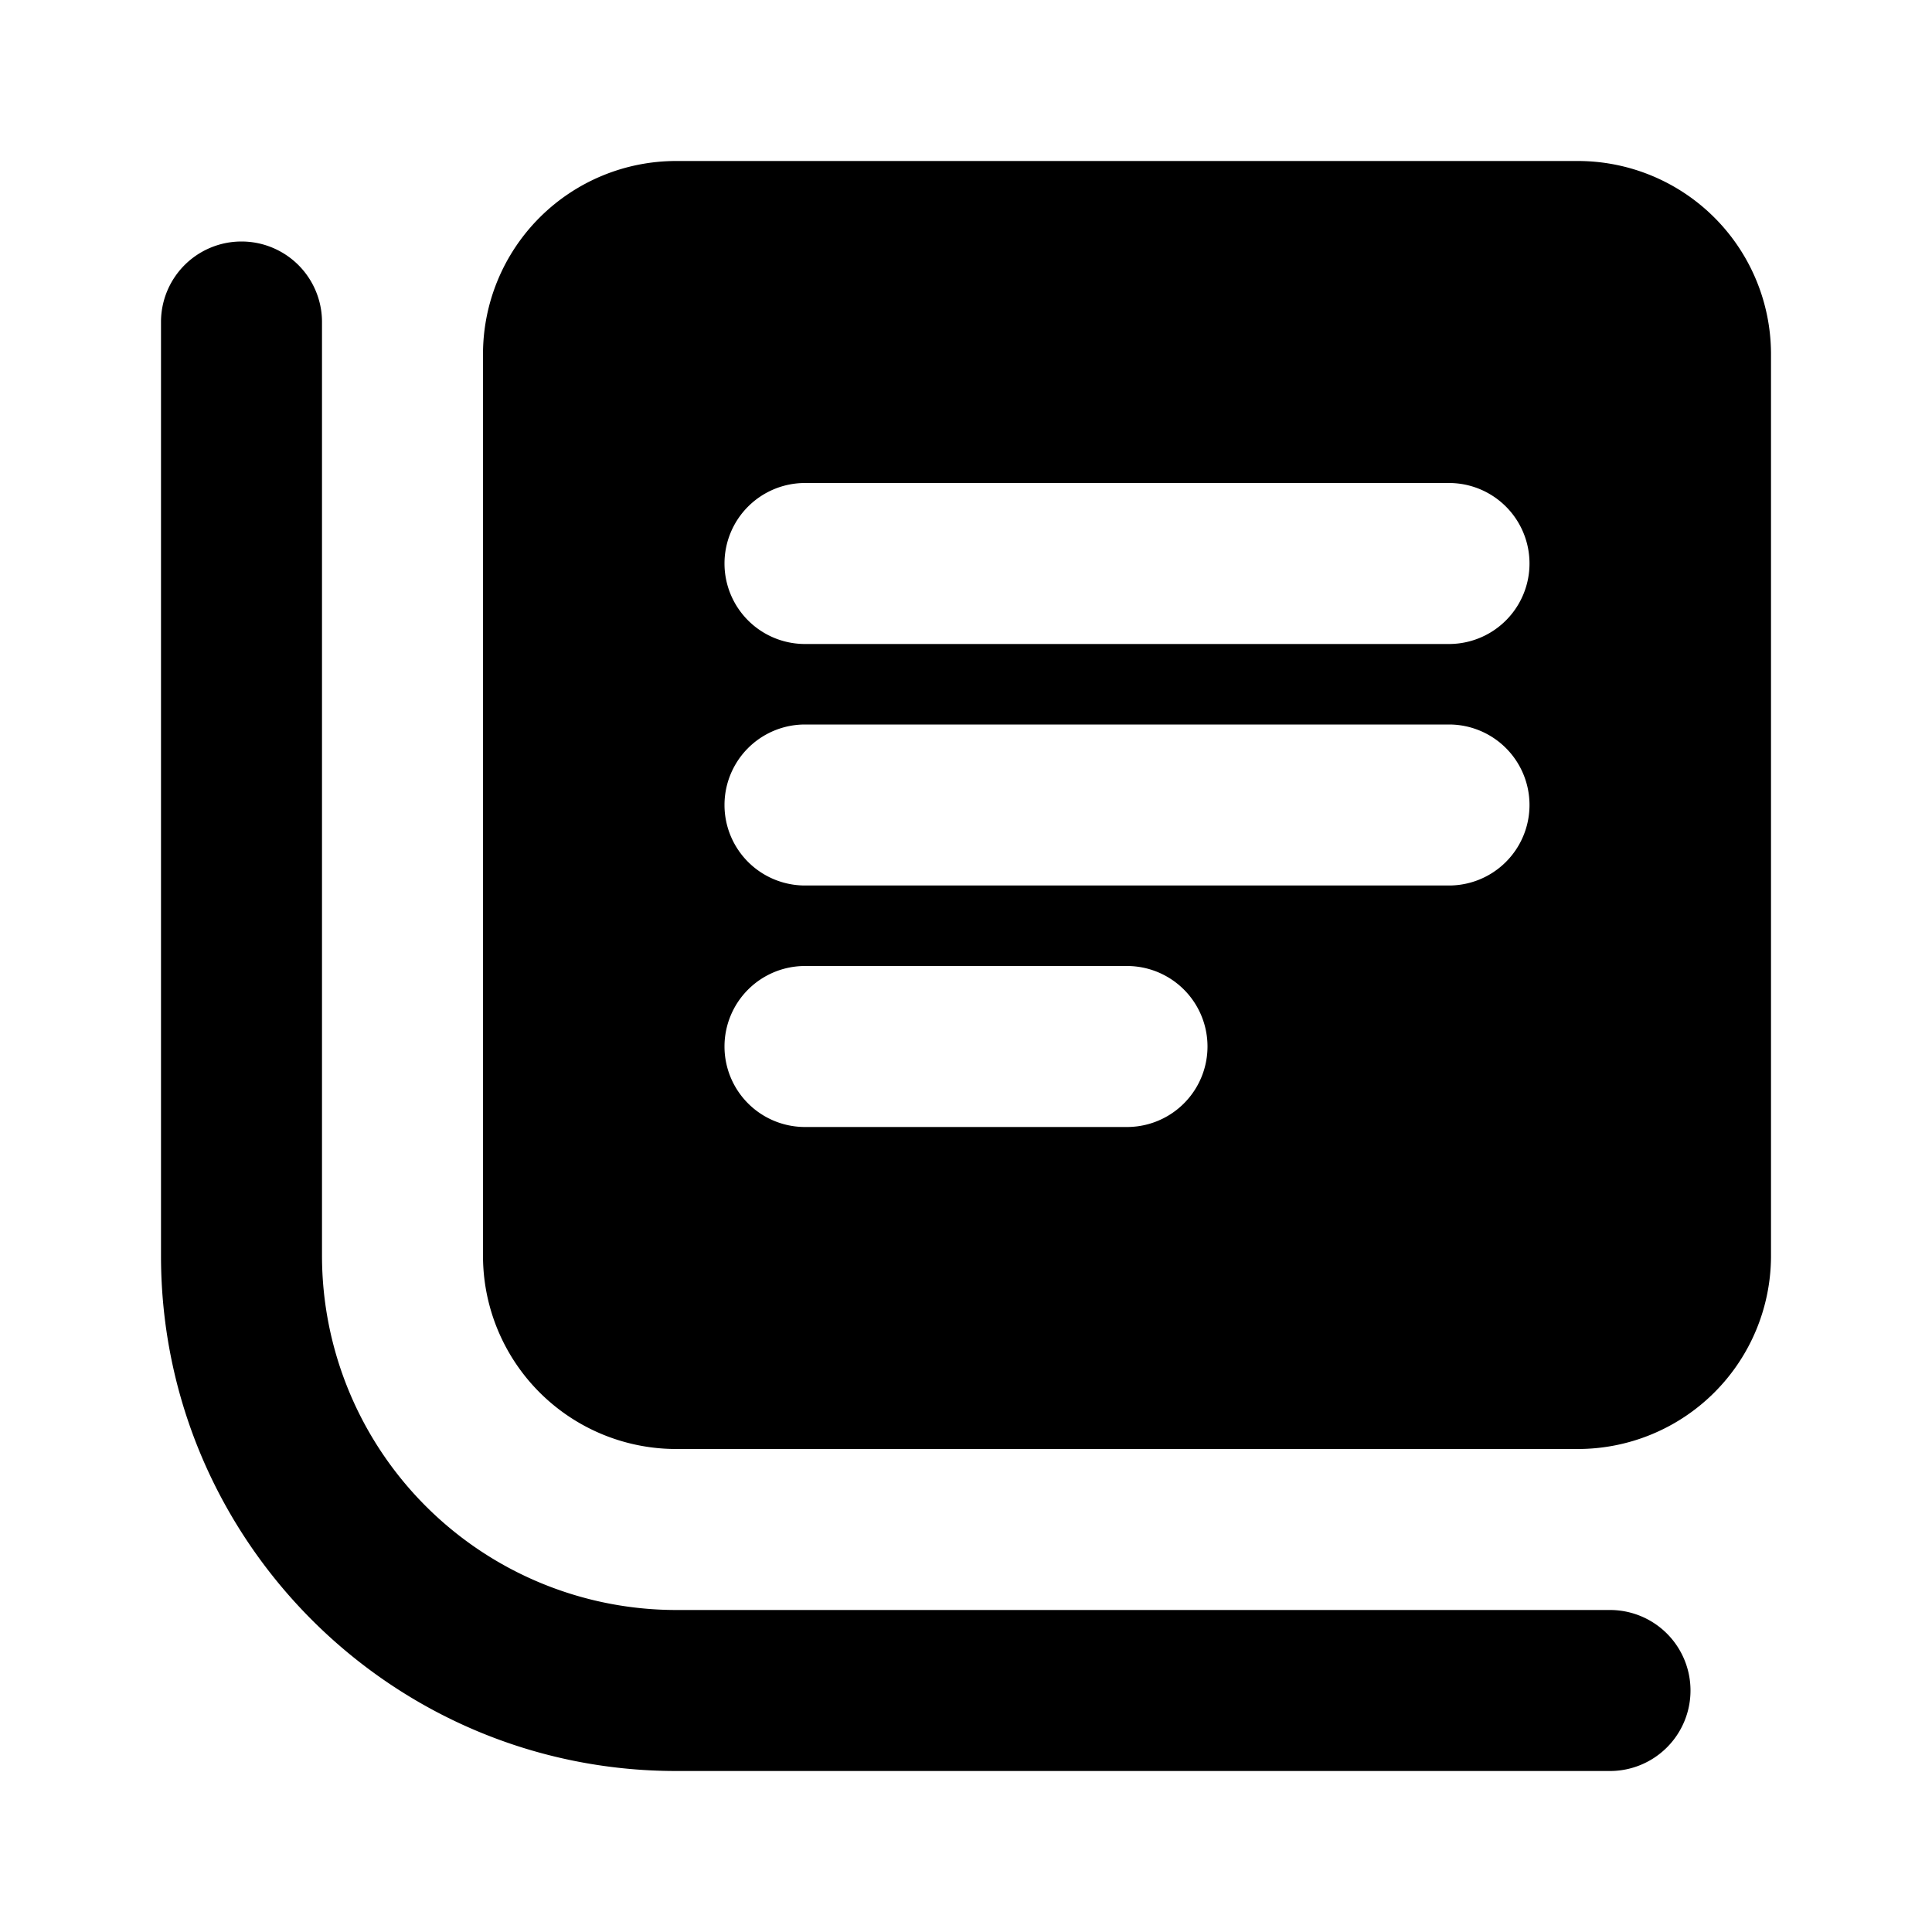
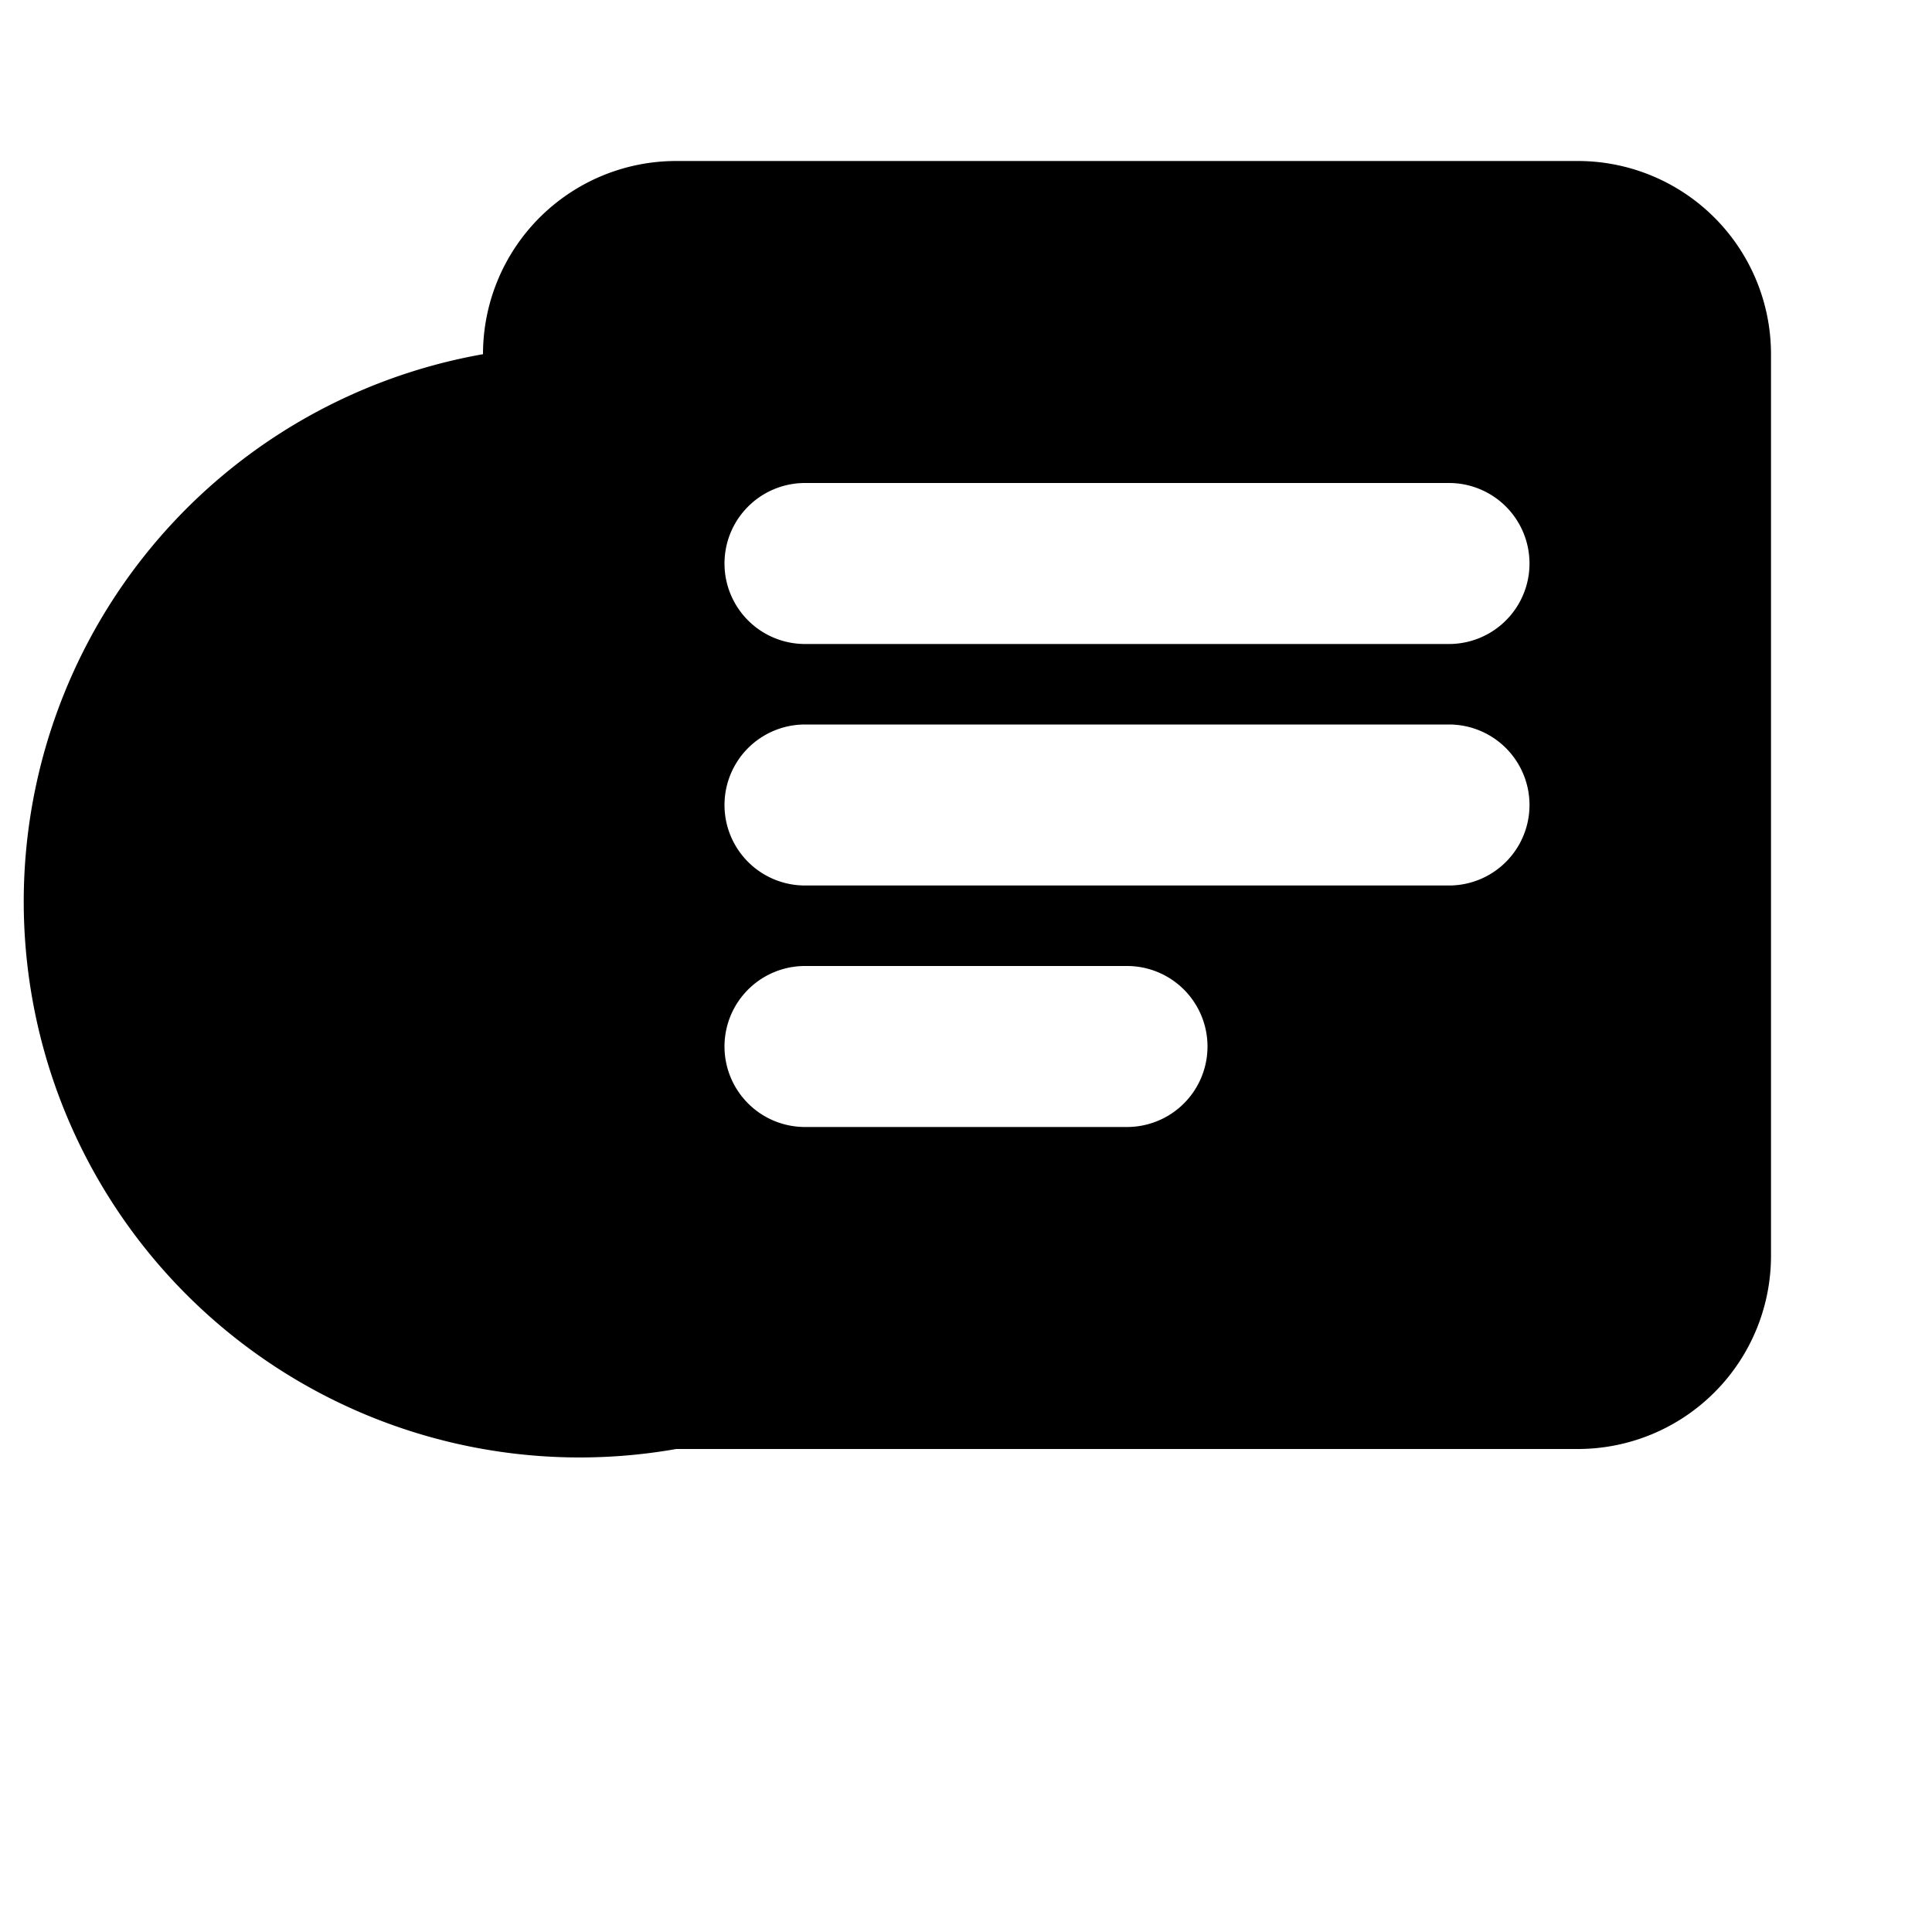
<svg xmlns="http://www.w3.org/2000/svg" width="24" height="24" fill="none">
-   <path fill="#000" fill-rule="evenodd" d="M19.6 2H8.4A2.4 2.4 0 0 0 6 4.4v11.2A2.4 2.4 0 0 0 8.4 18h11.2a2.4 2.4 0 0 0 2.4-2.4V4.4A2.4 2.4 0 0 0 19.6 2M9 7a1 1 0 0 1 1-1h8a1 1 0 1 1 0 2h-8a1 1 0 0 1-1-1m1 2a1 1 0 0 0 0 2h8a1 1 0 1 0 0-2zm-1 4a1 1 0 0 1 1-1h4a1 1 0 1 1 0 2h-4a1 1 0 0 1-1-1" clip-rule="evenodd" />
-   <path fill="#000" d="M4 4a1 1 0 0 0-2 0v11.6C2 19.132 4.868 22 8.4 22H20a1 1 0 1 0 0-2H8.4A4.403 4.403 0 0 1 4 15.6z" />
+   <path fill="#000" fill-rule="evenodd" d="M19.6 2H8.4A2.4 2.4 0 0 0 6 4.4A2.4 2.4 0 0 0 8.4 18h11.2a2.4 2.4 0 0 0 2.4-2.4V4.4A2.4 2.4 0 0 0 19.6 2M9 7a1 1 0 0 1 1-1h8a1 1 0 1 1 0 2h-8a1 1 0 0 1-1-1m1 2a1 1 0 0 0 0 2h8a1 1 0 1 0 0-2zm-1 4a1 1 0 0 1 1-1h4a1 1 0 1 1 0 2h-4a1 1 0 0 1-1-1" clip-rule="evenodd" />
</svg>